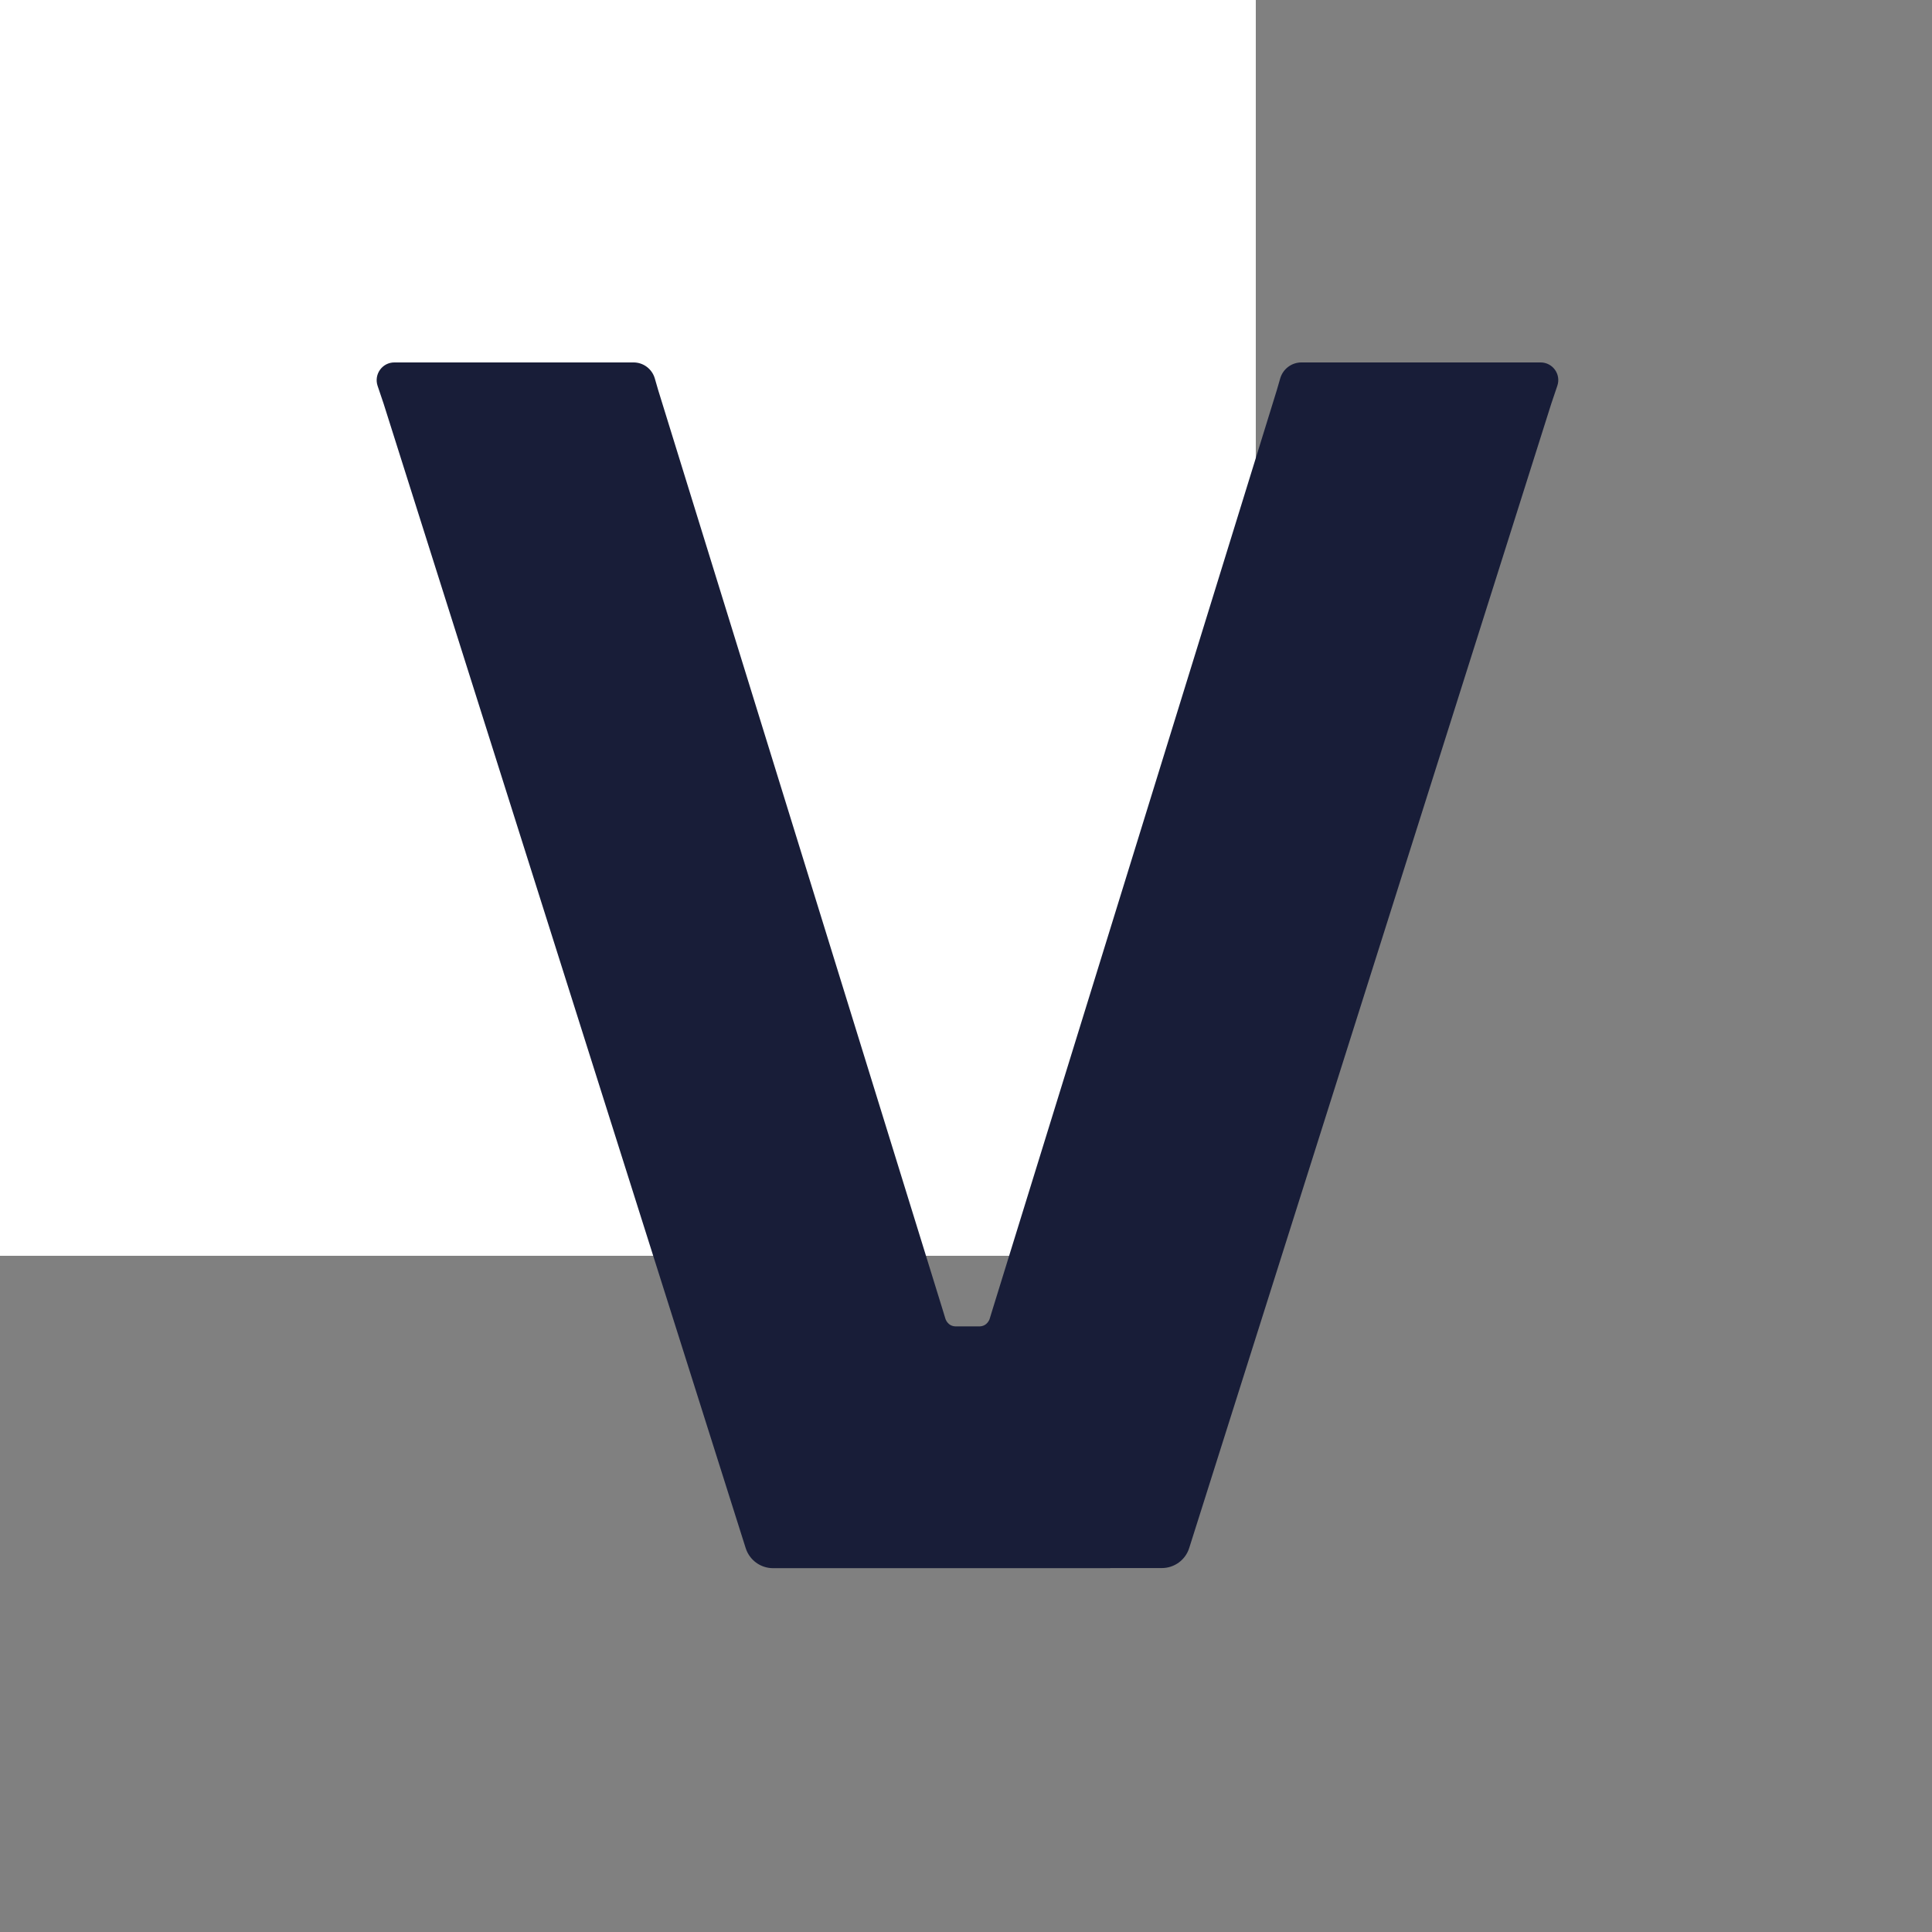
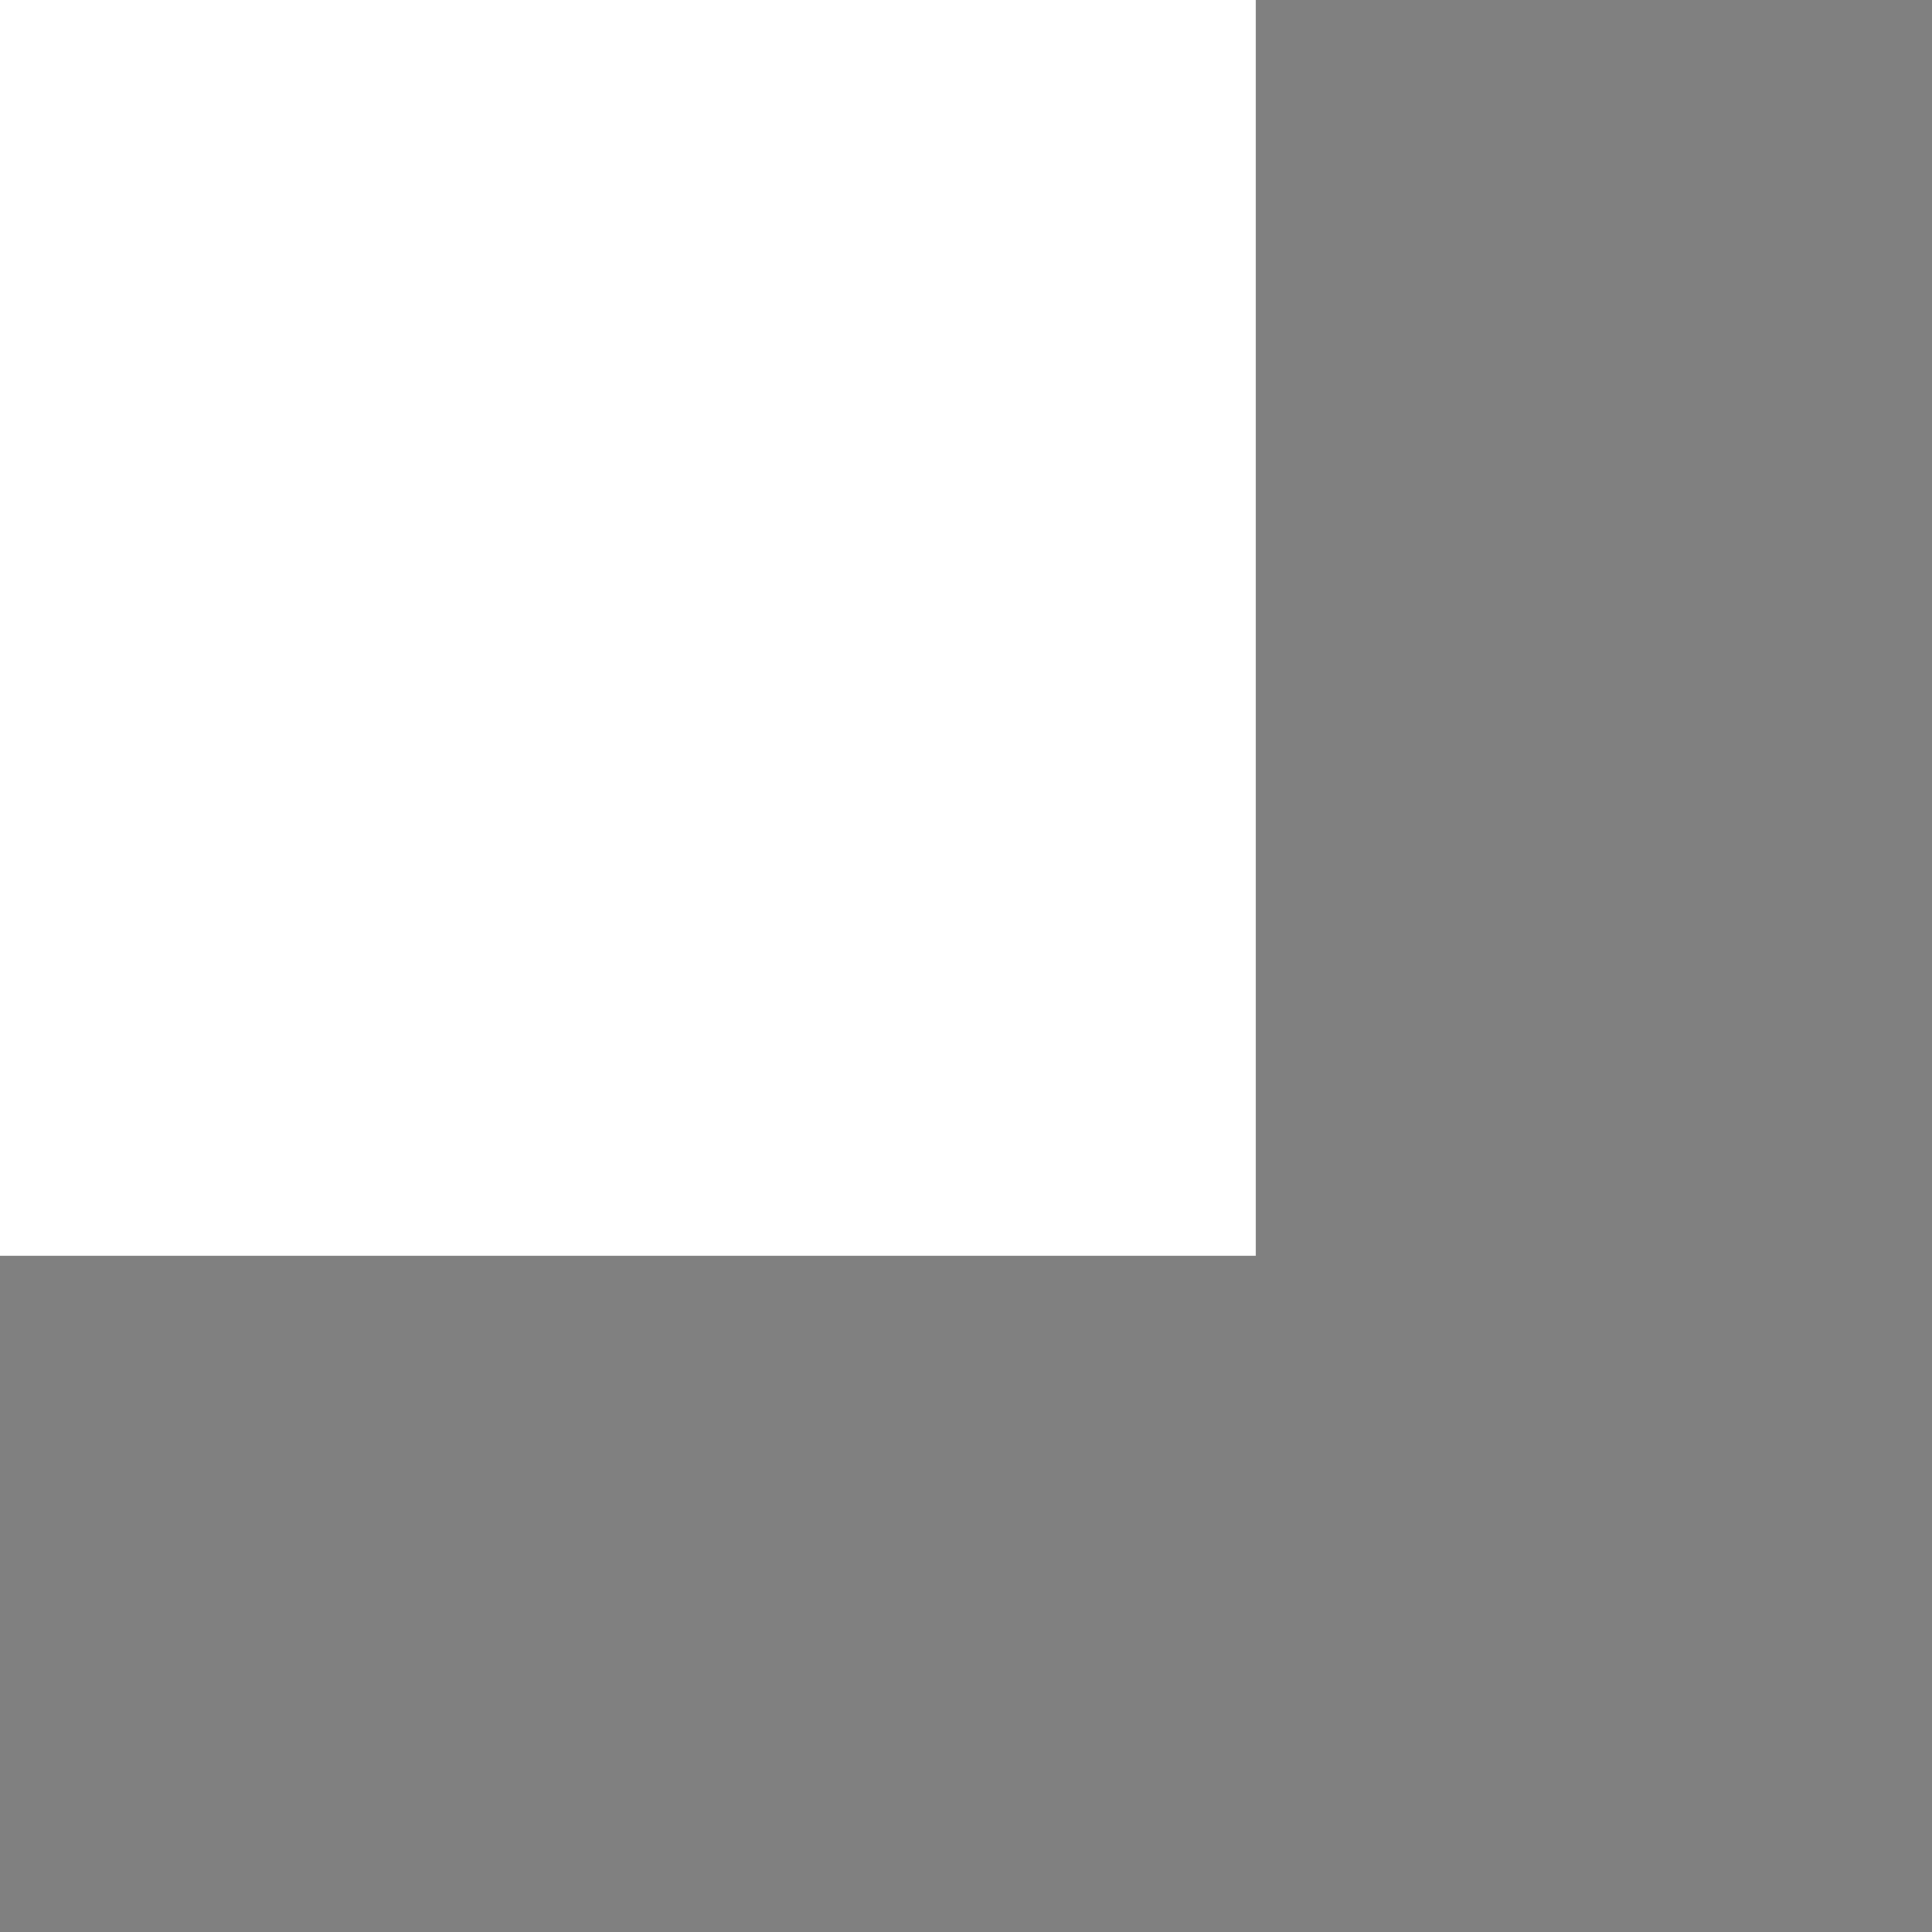
<svg xmlns="http://www.w3.org/2000/svg" version="1.2" width="600" height="600" viewBox="210 210 600 600" xml:space="preserve" baseProfile="tiny-ps" zoomAndPan="disable">
  <rect x="210" y="210" width="600" height="600" fill="#808080" stroke="none" />
  <title>Veryfi, Inc</title>
  <desc>Veryfi brand logo</desc>
  <defs />
-   <rect x="0" y="0" width="100%" height="100%" fill="transparent" />
  <g transform="matrix(1 0 0 1 300 300)" id="one">
    <rect vector-effect="non-scaling-stroke" x="-300" y="-300" rx="0" ry="0" width="600" height="600" stroke="none" stroke-width="1" stroke-dasharray="none" stroke-linecap="butt" stroke-dashoffset="0" stroke-linejoin="miter" stroke-miterlimit="4" fill="rgb(255,255,255)" fill-rule="nonzero" />
  </g>
  <g transform="matrix(3.43 0 0 3.43 510.45 509.8)" id="two">
-     <path vector-effect="non-scaling-stroke" transform=" translate(-53.49, -95.72)" d="M 66.42 150.29 C 66.42 150.29 69.14 150.29 71.09 150.29 C 72.22 150.29 73.23 149.56 73.57 148.47 L 106.35 44.87 L 106.9 43.24 C 107.25 42.2 106.48 41.13 105.38 41.13 L 83.73 41.13 C 82.84 41.13 82.06 41.72 81.81 42.57 C 81.7 42.95 81.79 42.63 81.5 43.64 L 55.72 127.01 L 55.51 127.7 C 55.51 127.7 55.32 128.41 54.55 128.41 L 53.23 128.41 C 53.23 128.41 52.45 128.41 52.45 128.41 C 51.68 128.41 51.49 127.7 51.49 127.7 L 51.28 127.01 L 25.49 43.64 C 25.2 42.62 25.29 42.95 25.18 42.57 C 24.93 41.72 24.15 41.13 23.26 41.13 L 1.6 41.13 C 0.51 41.13 -0.26 42.2 0.08 43.24 L 0.63 44.87 L 33.41 148.48 C 33.75 149.56 34.75 150.3 35.89 150.3 C 37.84 150.3 40.56 150.3 40.56 150.3 L 66.43 150.3 Z" stroke-linecap="butt" stroke="none" stroke-width="1" stroke-dasharray="none" stroke-dashoffset="0" stroke-linejoin="miter" stroke-miterlimit="4" fill="rgb(24,29,56)" fill-rule="nonzero" />
-   </g>
+     </g>
</svg>